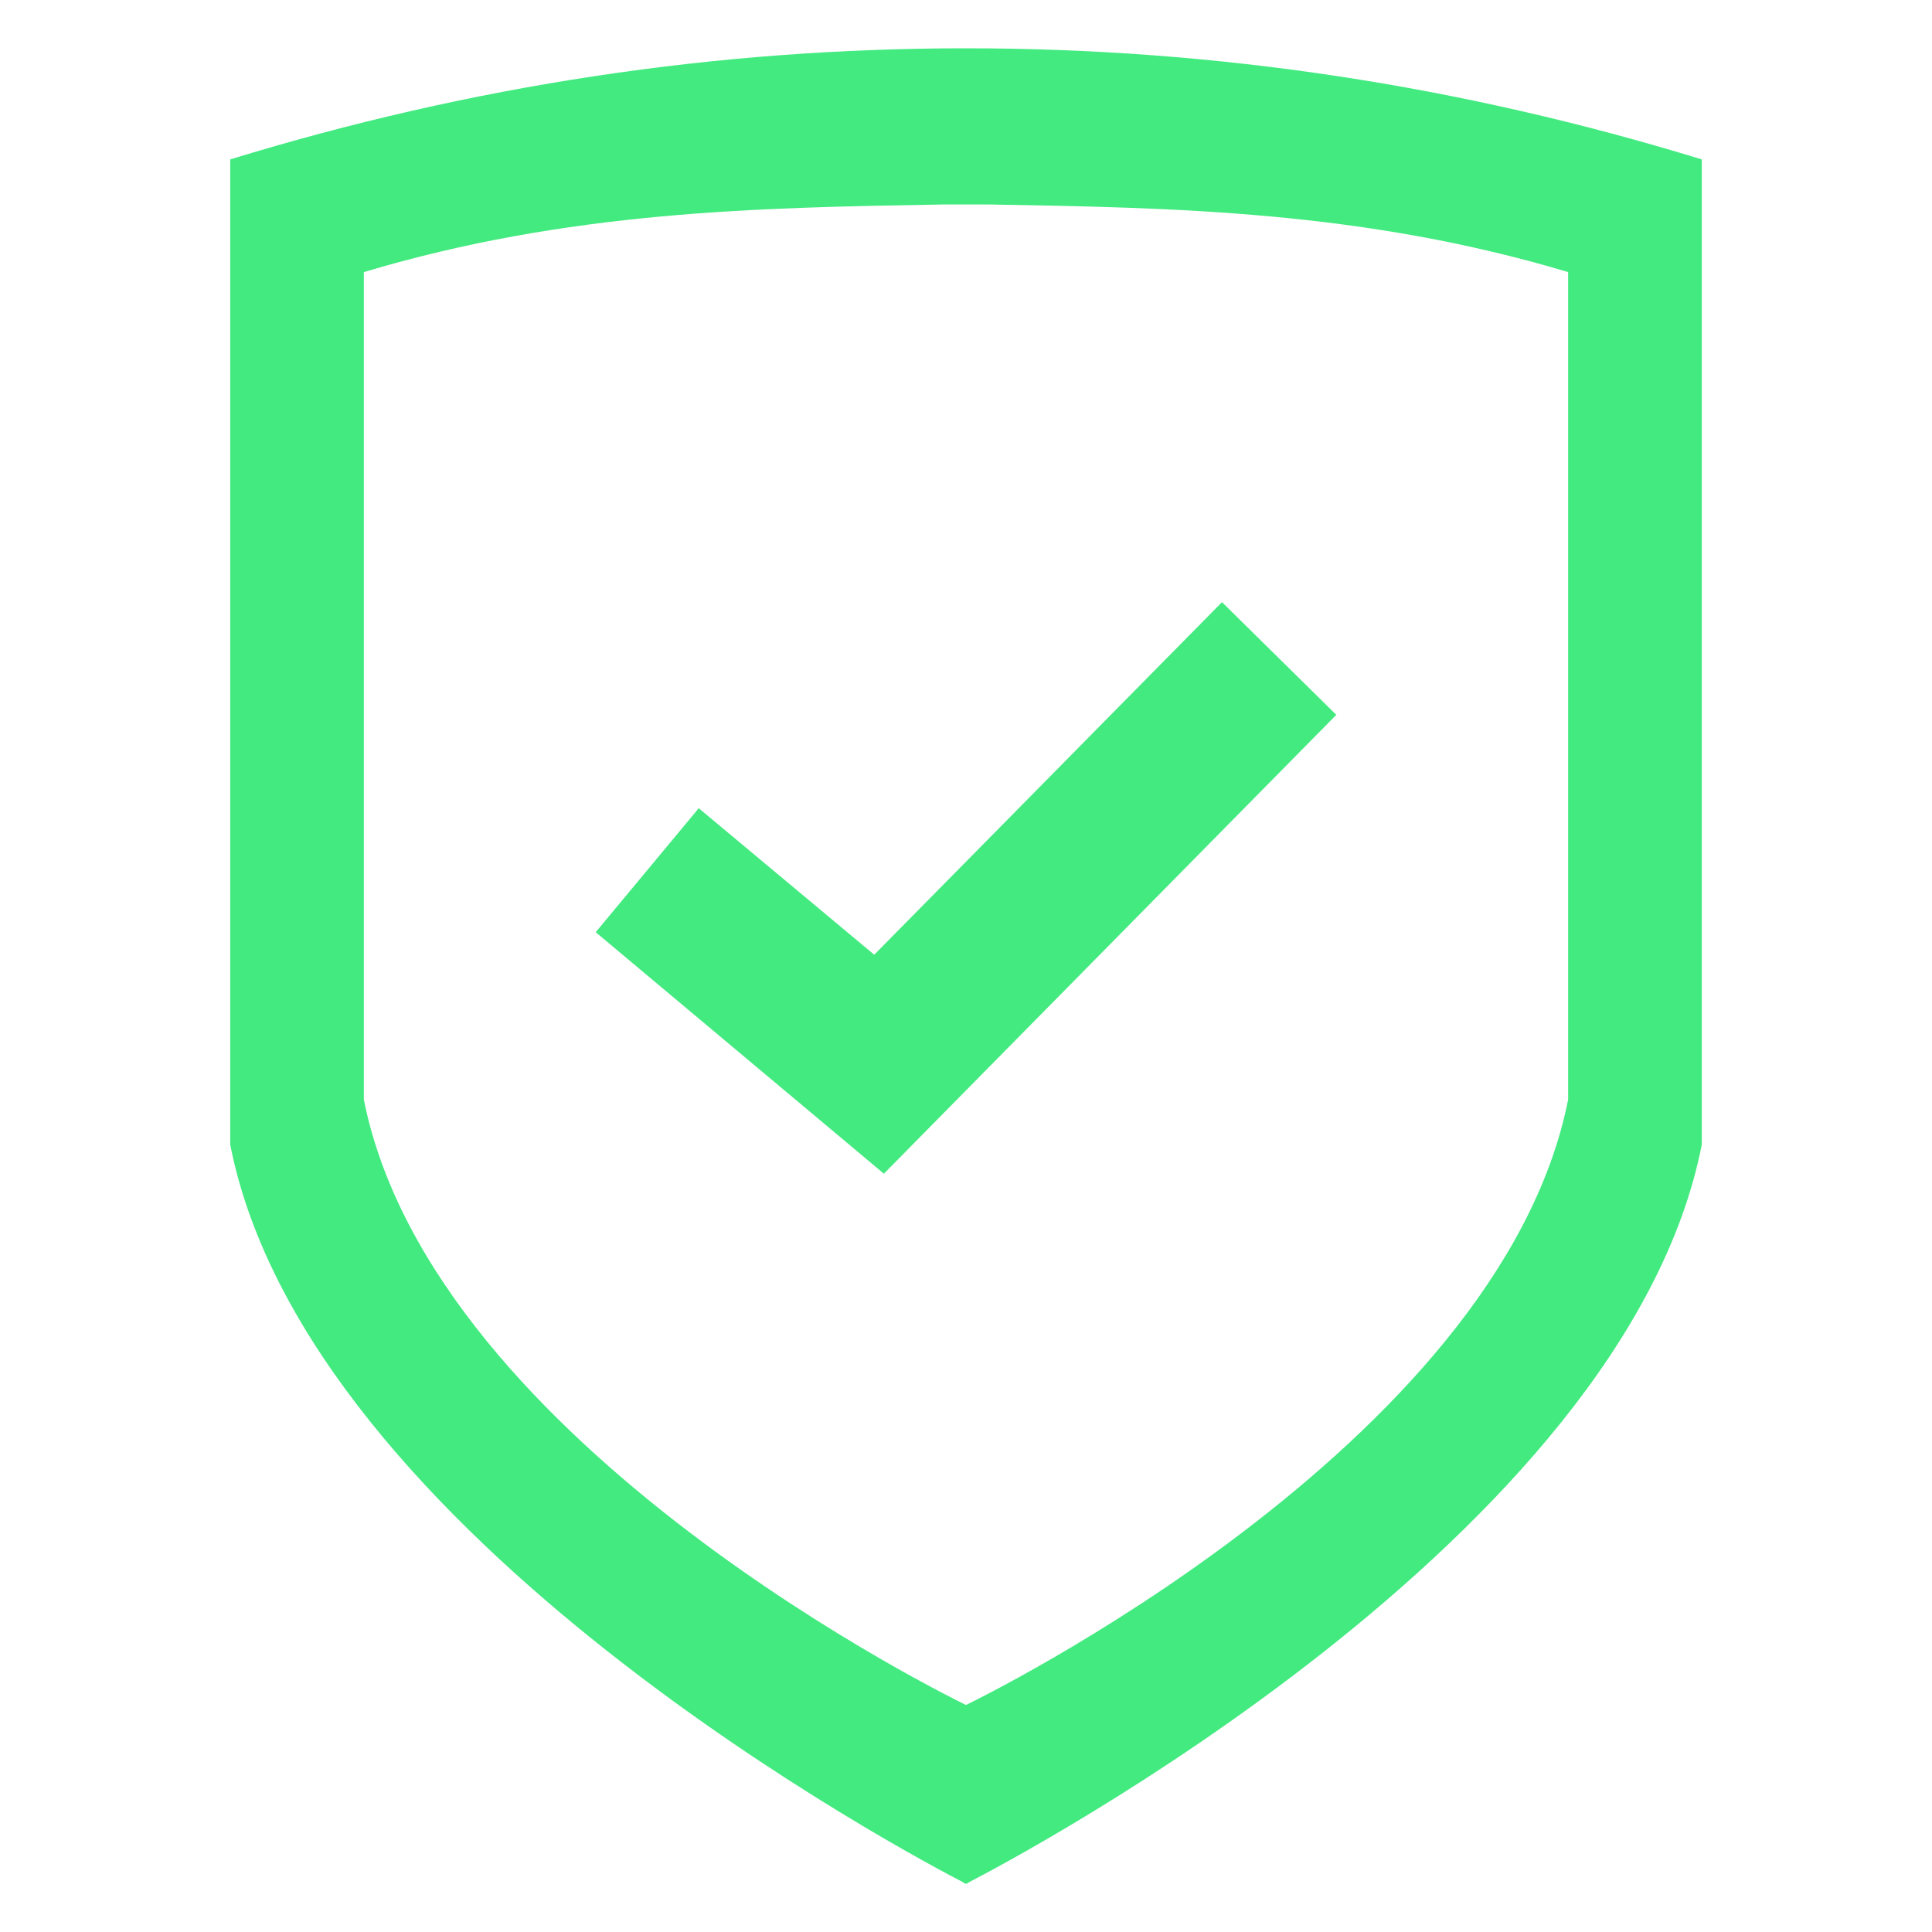
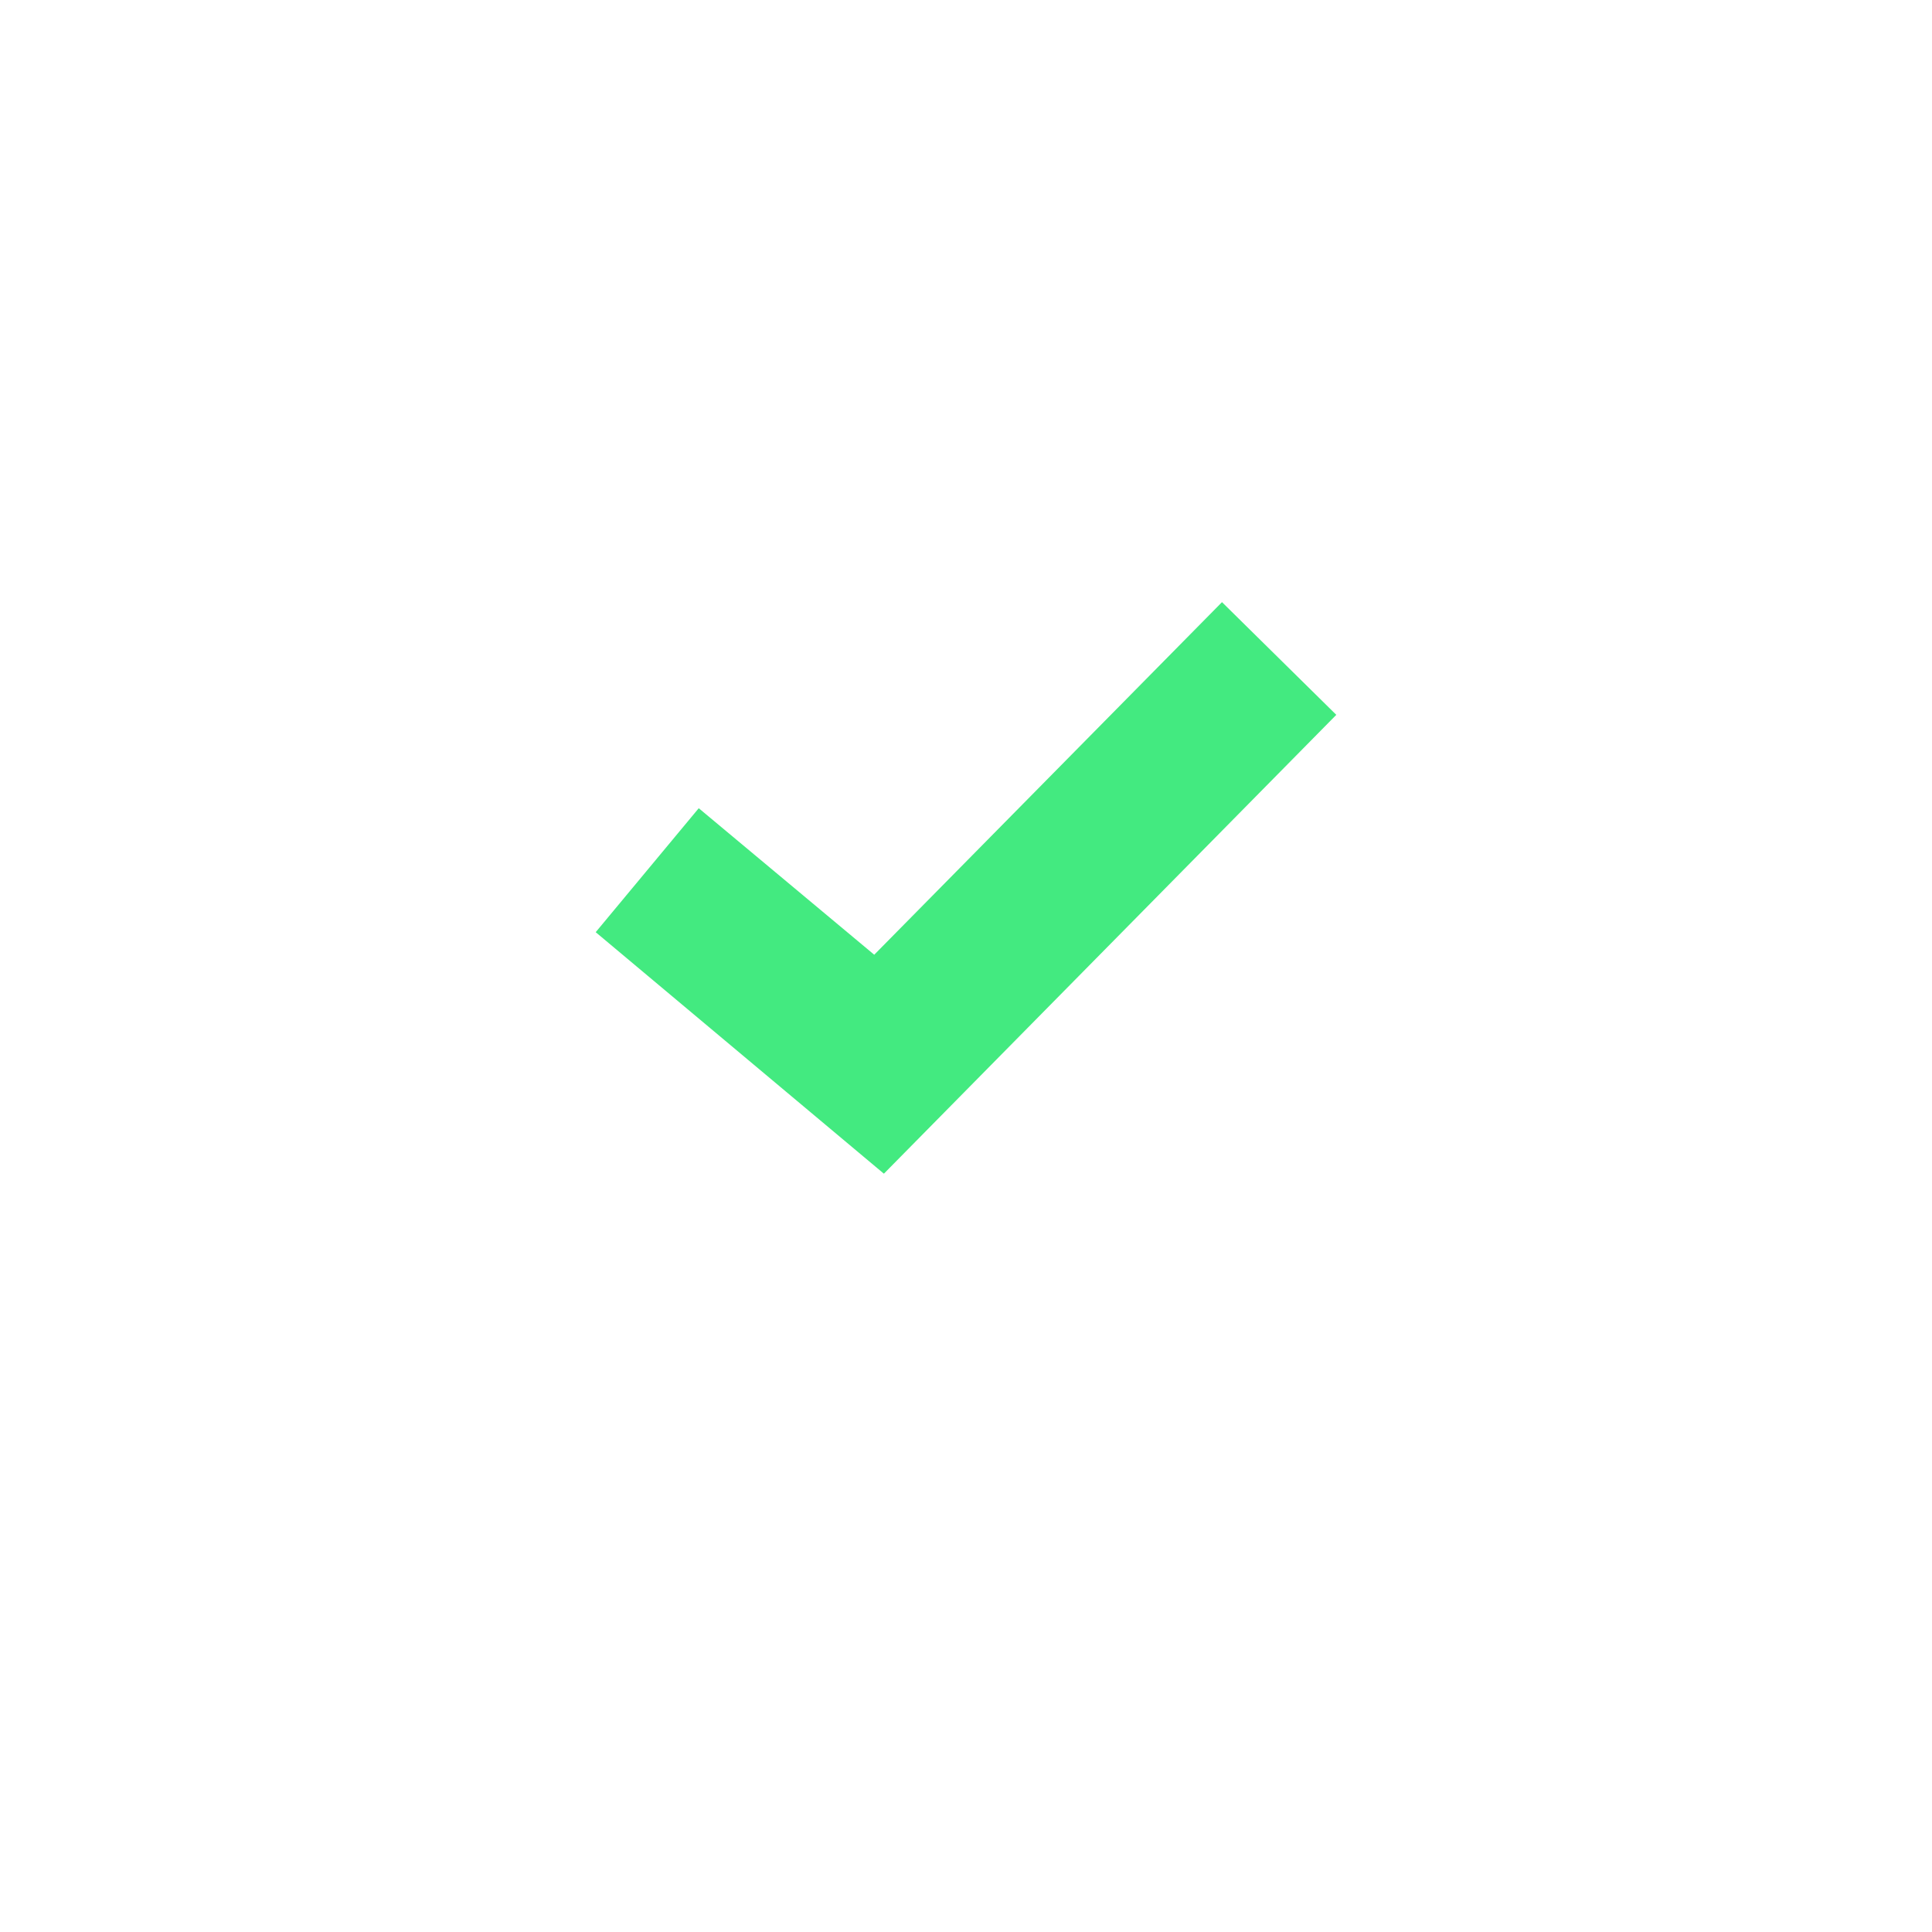
<svg xmlns="http://www.w3.org/2000/svg" version="1.1" id="Layer_1" x="0px" y="0px" viewBox="0 0 120 120" style="enable-background:new 0 0 120 120;" xml:space="preserve">
  <style type="text/css">
	.st0{fill-rule:evenodd;clip-rule:evenodd;fill:#43EA80;}
	.st1{fill:#43EA80;}
</style>
-   <path class="st0" d="M60,3C44.5,3,29.3,5.3,14.3,9.9v43v18.2c4.8,24.4,42.6,44.3,45.5,45.8C59.9,117,60,117,60,117s0,0,0,0  c0,0,0,0,0,0s0.1,0,0.2-0.1c2.9-1.5,40.7-21.4,45.5-45.8V52.9v-43C90.7,5.3,75.5,3,60,3z M97.4,68.3c-4.3,21.6-37,37.4-37.4,37.6  c-0.4-0.2-33.1-16-37.4-37.6V51.7V16.9c12.7-3.8,24.4-4,36-4.2c0.5,0,0.9,0,1.4,0c0.5,0,0.9,0,1.4,0c11.6,0.2,23.3,0.4,36,4.2v34.8  V68.3z" />
  <g>
    <polygon class="st1" points="54.9,72.9 37,57.9 43.4,50.2 54.3,59.3 75.9,37.4 83,44.4  " />
  </g>
</svg>